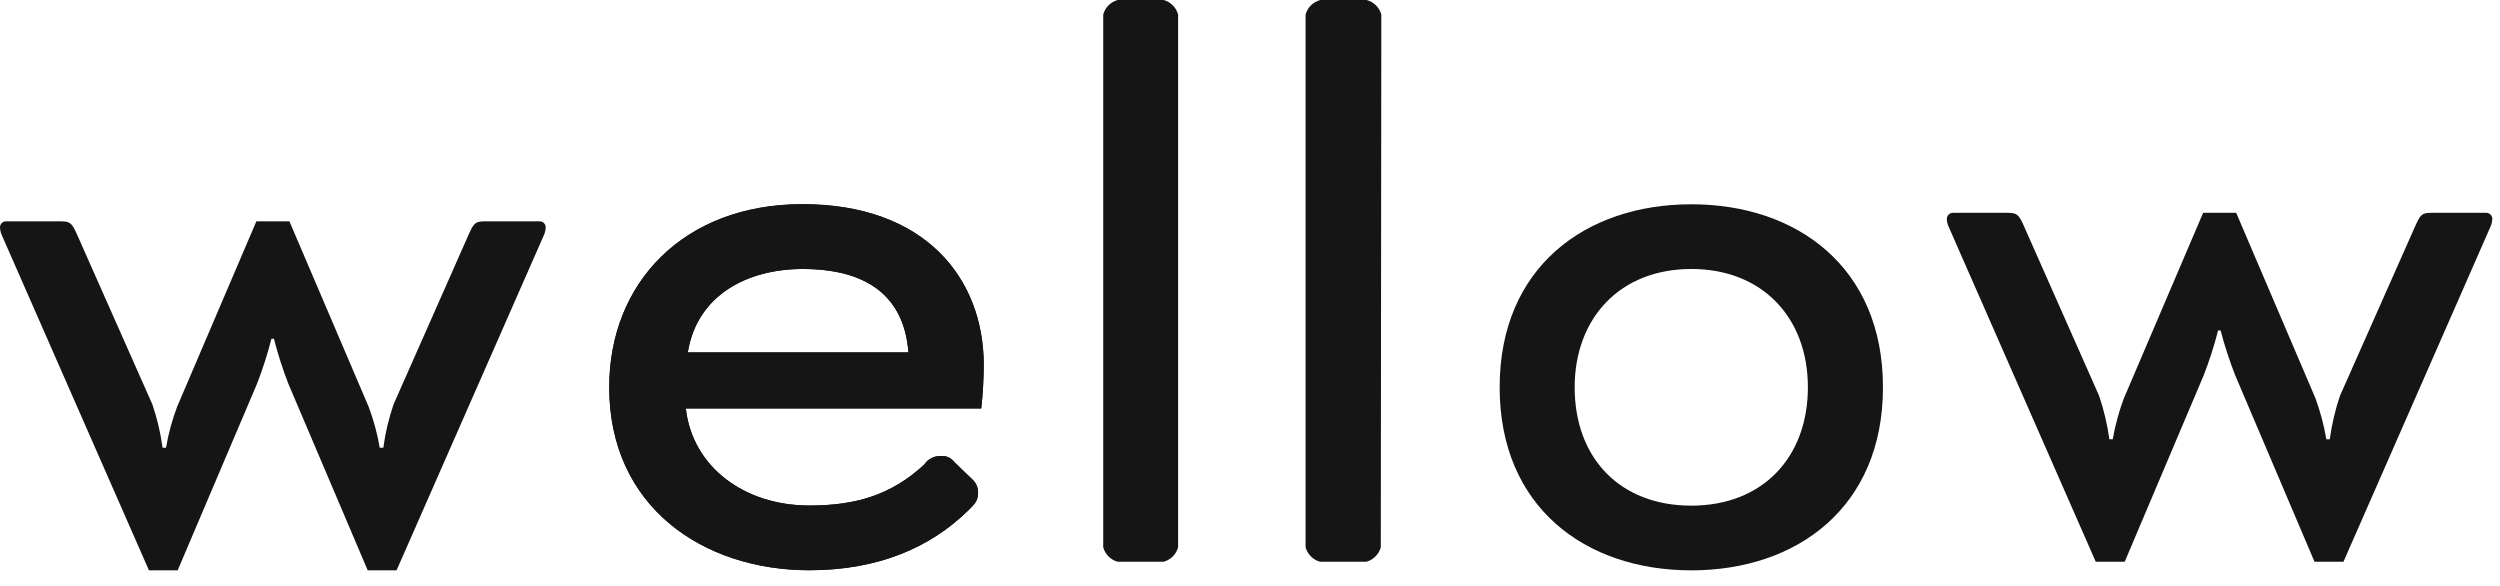
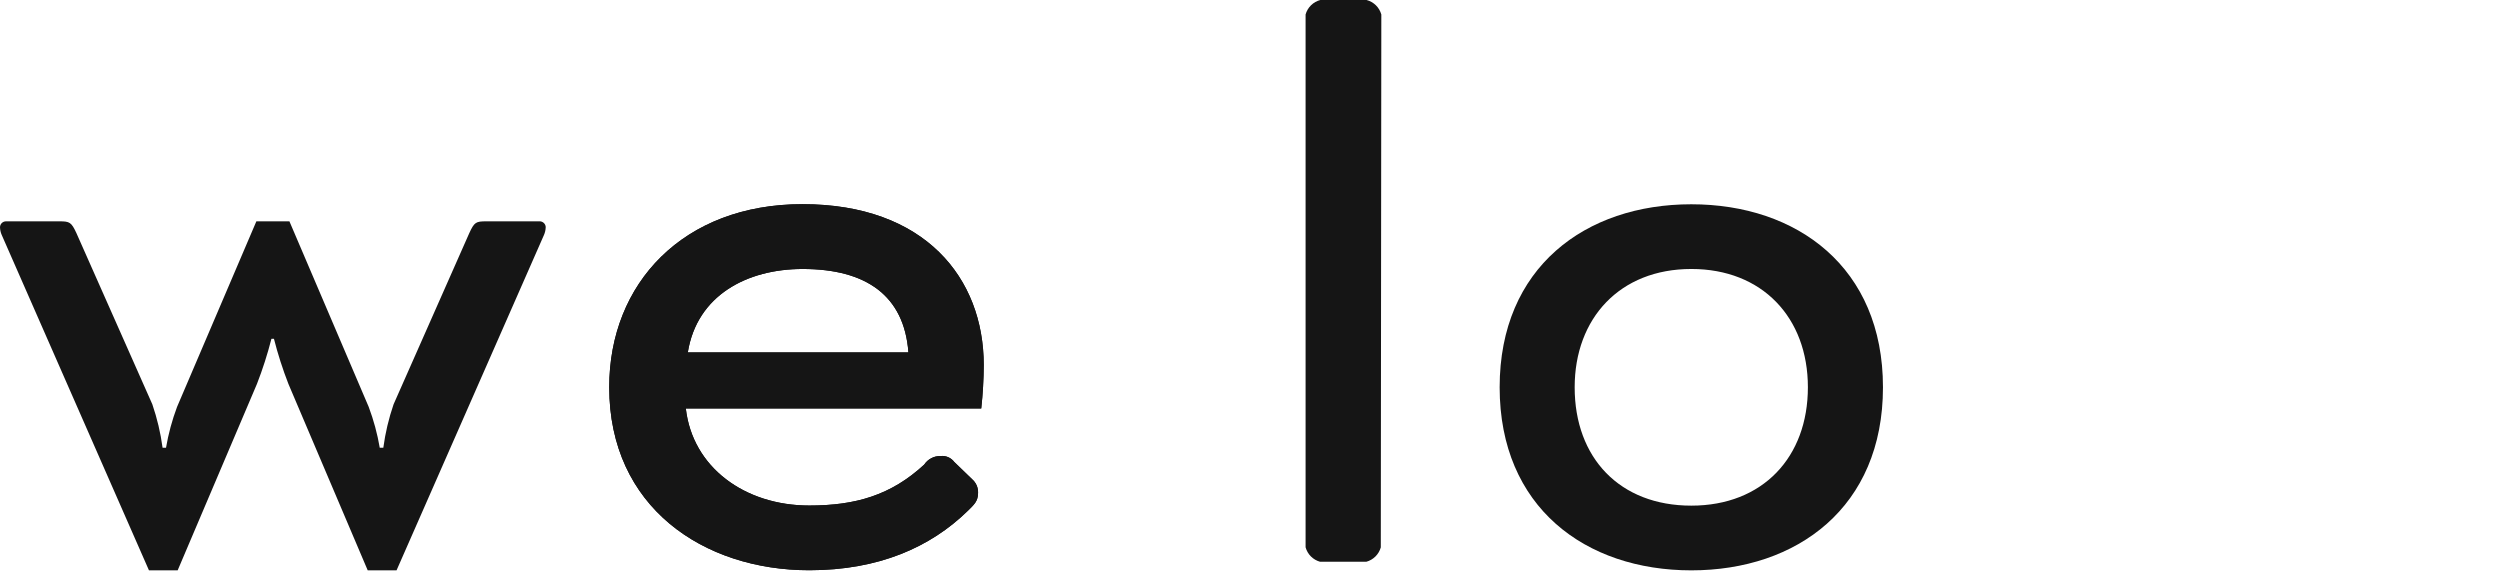
<svg xmlns="http://www.w3.org/2000/svg" width="128" height="30" viewBox="0 0 128 30" fill="none">
  <path d="M49.773 24.536C49.873 24.623 49.952 24.731 50.005 24.852C50.057 24.973 50.082 25.105 50.077 25.237C50.077 25.67 49.861 25.846 49.556 26.15C47.638 28.025 44.978 29.196 41.435 29.196C36.021 29.196 31.192 25.968 31.192 19.823C31.192 14.507 34.986 10.453 41.087 10.453C47.364 10.453 50.368 14.246 50.368 18.692C50.364 19.434 50.322 20.175 50.24 20.912H35.114C35.453 23.92 38.122 25.883 41.435 25.883C43.804 25.883 45.617 25.358 47.319 23.788C47.411 23.649 47.536 23.536 47.684 23.459C47.831 23.382 47.996 23.344 48.162 23.349C48.295 23.335 48.428 23.356 48.551 23.409C48.673 23.463 48.779 23.547 48.859 23.653L49.773 24.536ZM35.222 18.043H46.511C46.294 15.123 44.332 13.772 41.097 13.772C38.237 13.772 35.683 15.126 35.216 18.043H35.222Z" fill="#151515" />
-   <path d="M60.319 28.025C60.27 28.201 60.175 28.362 60.046 28.491C59.916 28.62 59.755 28.714 59.578 28.762H57.226C57.049 28.714 56.887 28.62 56.757 28.491C56.627 28.36 56.533 28.199 56.485 28.021V0.741C56.533 0.564 56.627 0.402 56.757 0.272C56.887 0.142 57.049 0.048 57.226 0L59.578 0C59.755 0.049 59.916 0.143 60.046 0.273C60.176 0.403 60.27 0.564 60.319 0.741V28.025Z" fill="#151515" />
  <path d="M70.697 28.025C70.647 28.201 70.553 28.362 70.423 28.491C70.293 28.62 70.132 28.714 69.955 28.762H67.587C67.41 28.713 67.248 28.619 67.118 28.489C66.989 28.36 66.895 28.198 66.846 28.021V0.741C66.896 0.562 66.992 0.4 67.124 0.27C67.257 0.14 67.421 0.047 67.6 0L69.969 0C70.148 0.047 70.313 0.14 70.445 0.27C70.577 0.4 70.673 0.562 70.724 0.741L70.697 28.025Z" fill="#151515" />
  <path d="M49.773 24.536C49.873 24.623 49.952 24.731 50.005 24.852C50.057 24.973 50.082 25.105 50.077 25.237C50.077 25.67 49.861 25.846 49.556 26.15C47.638 28.025 44.978 29.196 41.435 29.196C36.021 29.196 31.192 25.968 31.192 19.823C31.192 14.507 34.986 10.453 41.087 10.453C47.364 10.453 50.368 14.246 50.368 18.692C50.364 19.434 50.322 20.175 50.24 20.912H35.114C35.453 23.92 38.122 25.883 41.435 25.883C43.804 25.883 45.617 25.358 47.319 23.788C47.411 23.649 47.536 23.536 47.684 23.459C47.831 23.382 47.996 23.344 48.162 23.349C48.295 23.335 48.428 23.356 48.551 23.409C48.673 23.463 48.779 23.547 48.859 23.653L49.773 24.536ZM35.222 18.043H46.511C46.294 15.123 44.332 13.772 41.097 13.772C38.237 13.772 35.683 15.126 35.216 18.043H35.222Z" fill="#151515" />
-   <path d="M96.408 19.829C96.408 25.974 92.009 29.202 86.595 29.202C81.181 29.202 76.782 25.974 76.782 19.829C76.782 13.684 81.181 10.459 86.595 10.459C92.009 10.459 96.408 13.684 96.408 19.829ZM86.595 13.772C82.934 13.772 80.623 16.299 80.623 19.829C80.623 23.449 82.934 25.889 86.595 25.889C90.257 25.889 92.564 23.405 92.564 19.829C92.564 16.252 90.219 13.772 86.602 13.772H86.595Z" fill="#151515" />
-   <path d="M107.475 20.266C107.719 20.989 107.895 21.733 108 22.489H108.172C108.297 21.776 108.487 21.076 108.741 20.398L112.801 10.896H114.493L118.554 20.398C118.801 21.077 118.987 21.777 119.109 22.489H119.285C119.387 21.733 119.562 20.988 119.806 20.266L123.691 11.505C123.951 10.94 124.029 10.896 124.56 10.896H127.267C127.35 10.889 127.431 10.916 127.495 10.969C127.558 11.022 127.598 11.098 127.606 11.18V11.201C127.602 11.336 127.572 11.469 127.518 11.593L119.985 28.762H118.503L114.443 19.217C114.148 18.466 113.898 17.699 113.695 16.919H113.566C113.367 17.703 113.119 18.474 112.825 19.227L108.785 28.762H107.303L99.764 11.593C99.71 11.469 99.68 11.336 99.676 11.201C99.677 11.16 99.686 11.119 99.702 11.082C99.719 11.044 99.742 11.011 99.772 10.982C99.801 10.954 99.836 10.932 99.874 10.917C99.912 10.902 99.953 10.895 99.994 10.896H102.721C103.246 10.896 103.334 10.94 103.594 11.505L107.475 20.266Z" fill="#151515" />
+   <path d="M96.408 19.829C96.408 25.974 92.009 29.202 86.595 29.202C81.181 29.202 76.782 25.974 76.782 19.829C76.782 13.684 81.181 10.459 86.595 10.459C92.009 10.459 96.408 13.684 96.408 19.829ZM86.595 13.772C82.934 13.772 80.623 16.299 80.623 19.829C80.623 23.449 82.934 25.889 86.595 25.889C90.257 25.889 92.564 23.405 92.564 19.829C92.564 16.252 90.219 13.772 86.602 13.772Z" fill="#151515" />
  <path d="M7.8 20.702C8.047 21.424 8.223 22.169 8.324 22.925H8.5C8.622 22.212 8.811 21.512 9.065 20.834L13.126 11.332H14.818L18.878 20.834C19.132 21.512 19.322 22.212 19.443 22.925H19.626C19.727 22.169 19.903 21.424 20.151 20.702L24.025 11.941C24.285 11.376 24.363 11.332 24.895 11.332H27.602C27.683 11.325 27.764 11.35 27.828 11.402C27.891 11.454 27.931 11.528 27.94 11.61V11.637C27.936 11.772 27.906 11.905 27.852 12.029L20.303 29.202H18.827L14.767 19.657C14.473 18.902 14.225 18.13 14.026 17.345H13.897C13.698 18.13 13.45 18.902 13.156 19.657L9.096 29.202H7.627L0.088 12.029C0.034 11.905 0.004 11.772 9.28662e-09 11.637C-1.0009e-05 11.596 0.008 11.556 0.024 11.519C0.04 11.481 0.063 11.447 0.092 11.419C0.121 11.391 0.155 11.368 0.193 11.354C0.23 11.339 0.271 11.332 0.311 11.332H3.045C3.567 11.332 3.654 11.376 3.915 11.941L7.8 20.702Z" fill="#151515" />
</svg>